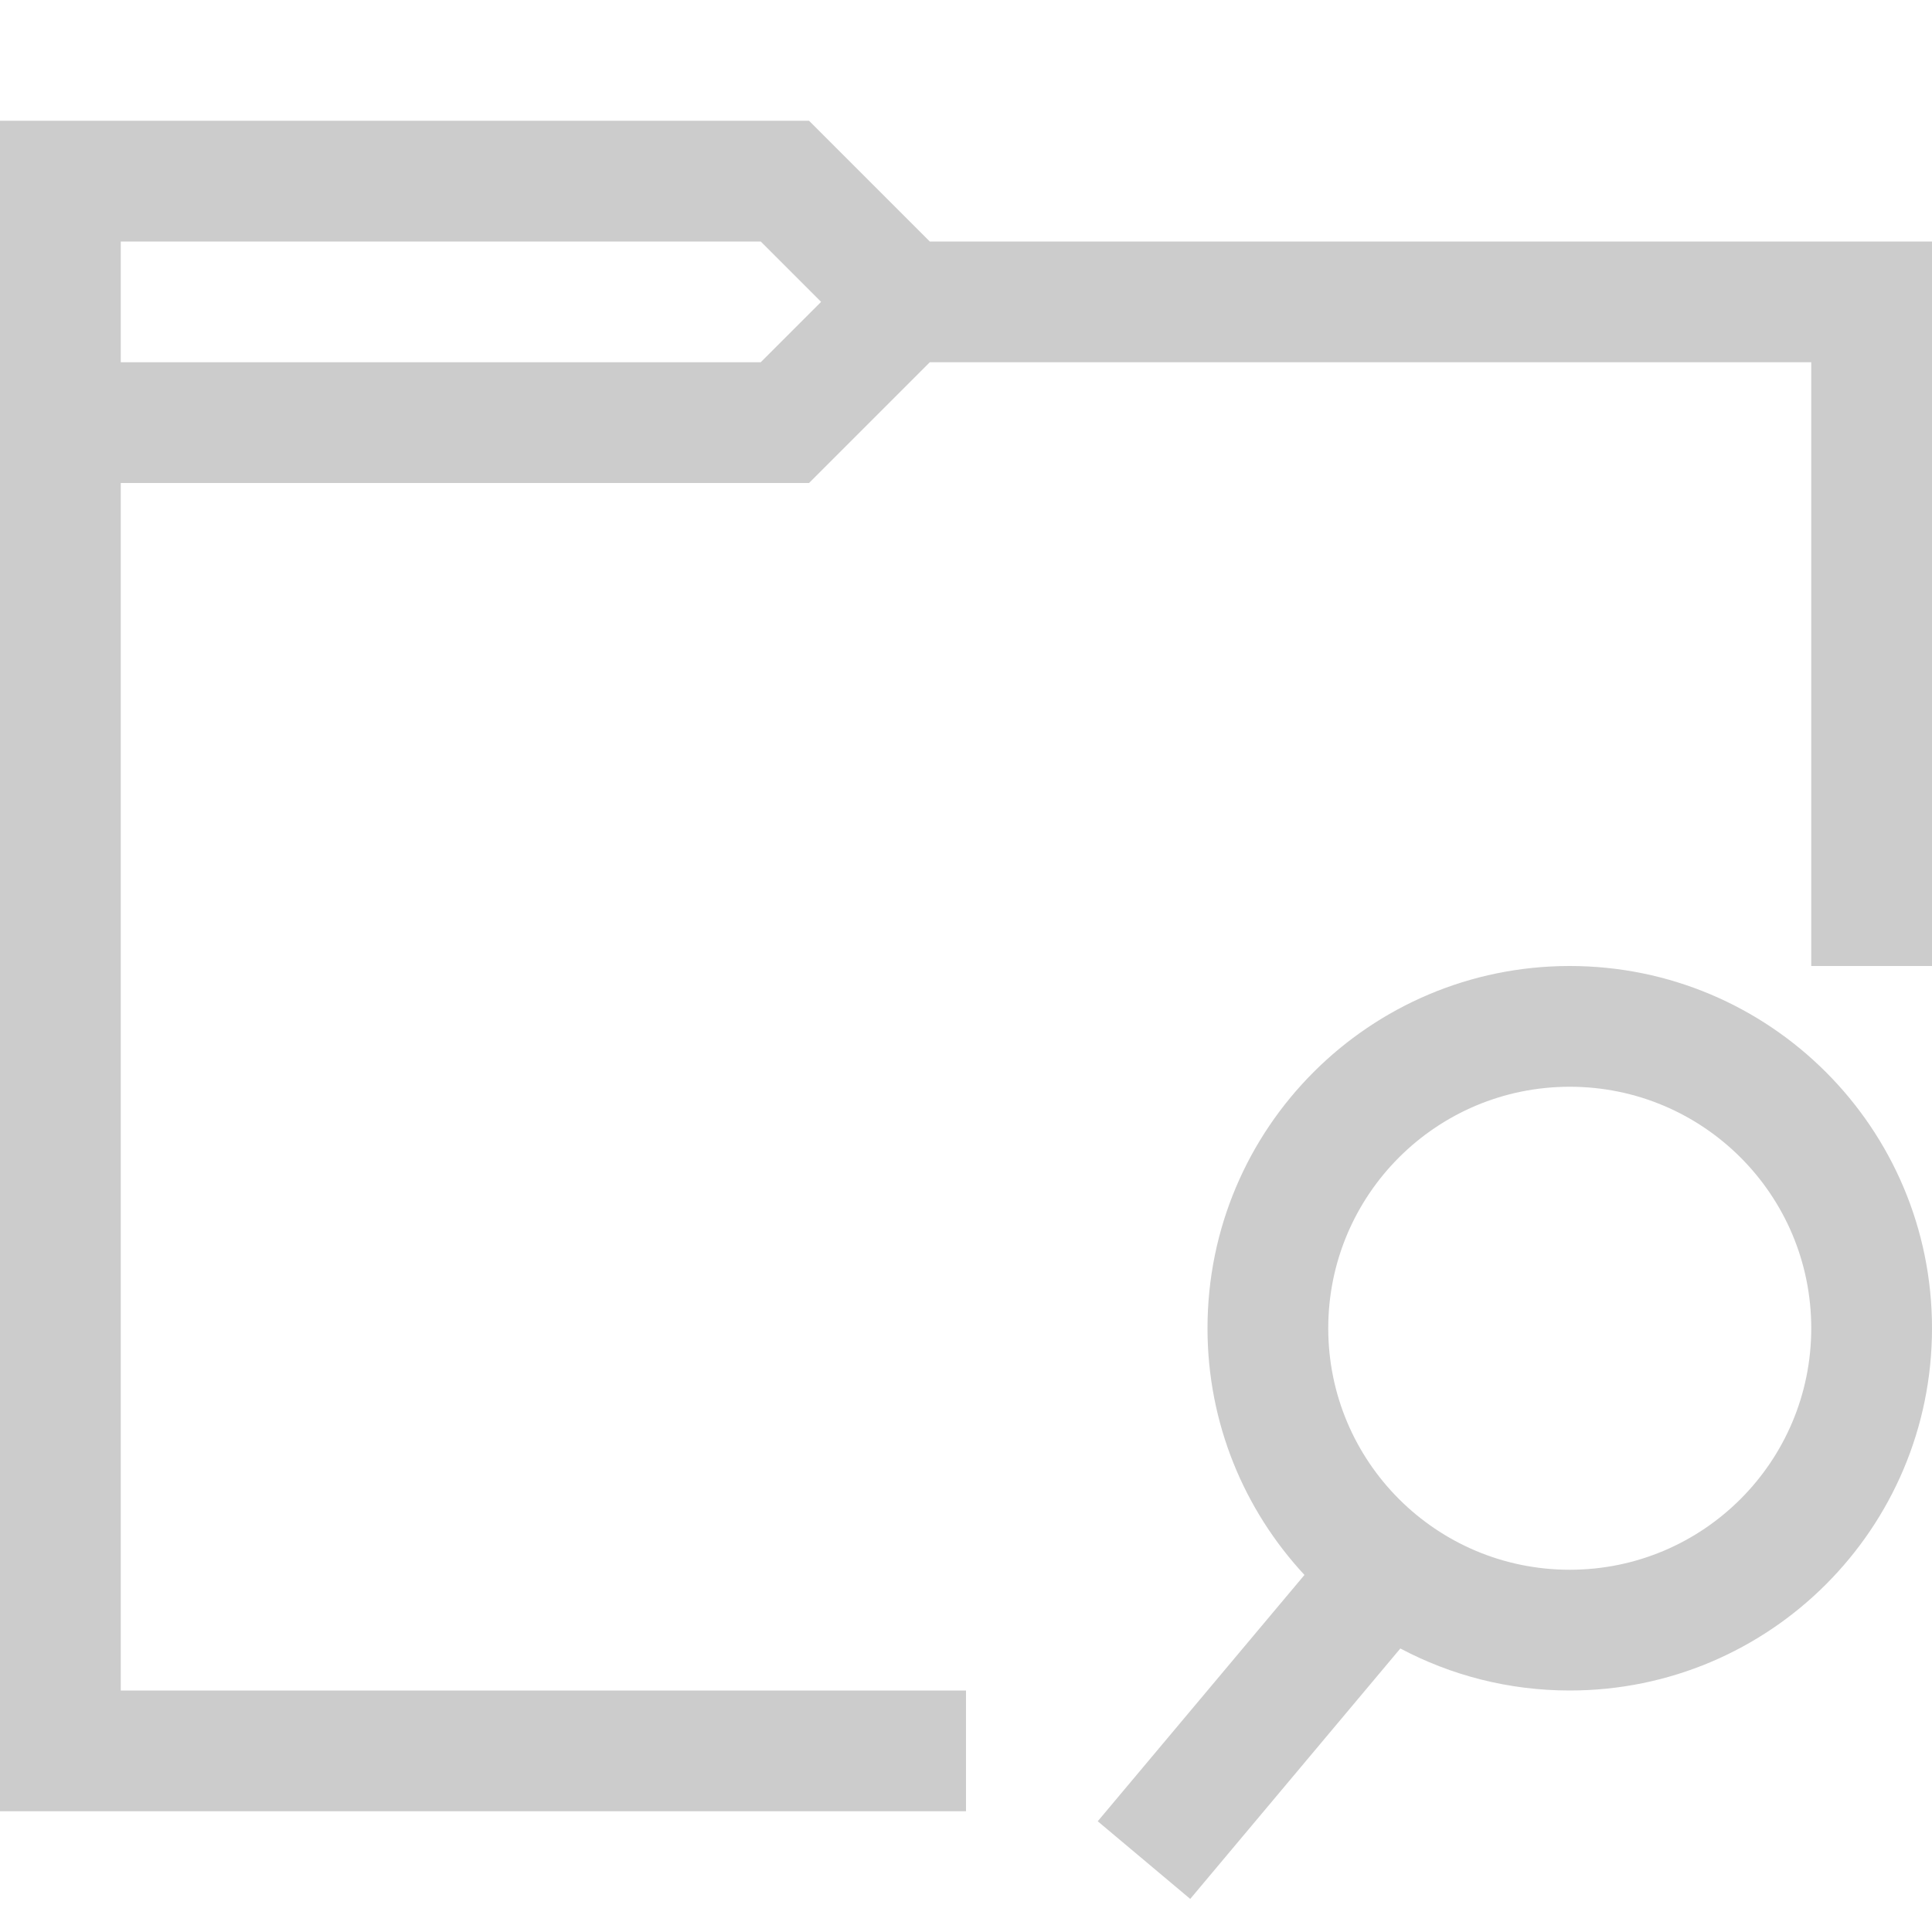
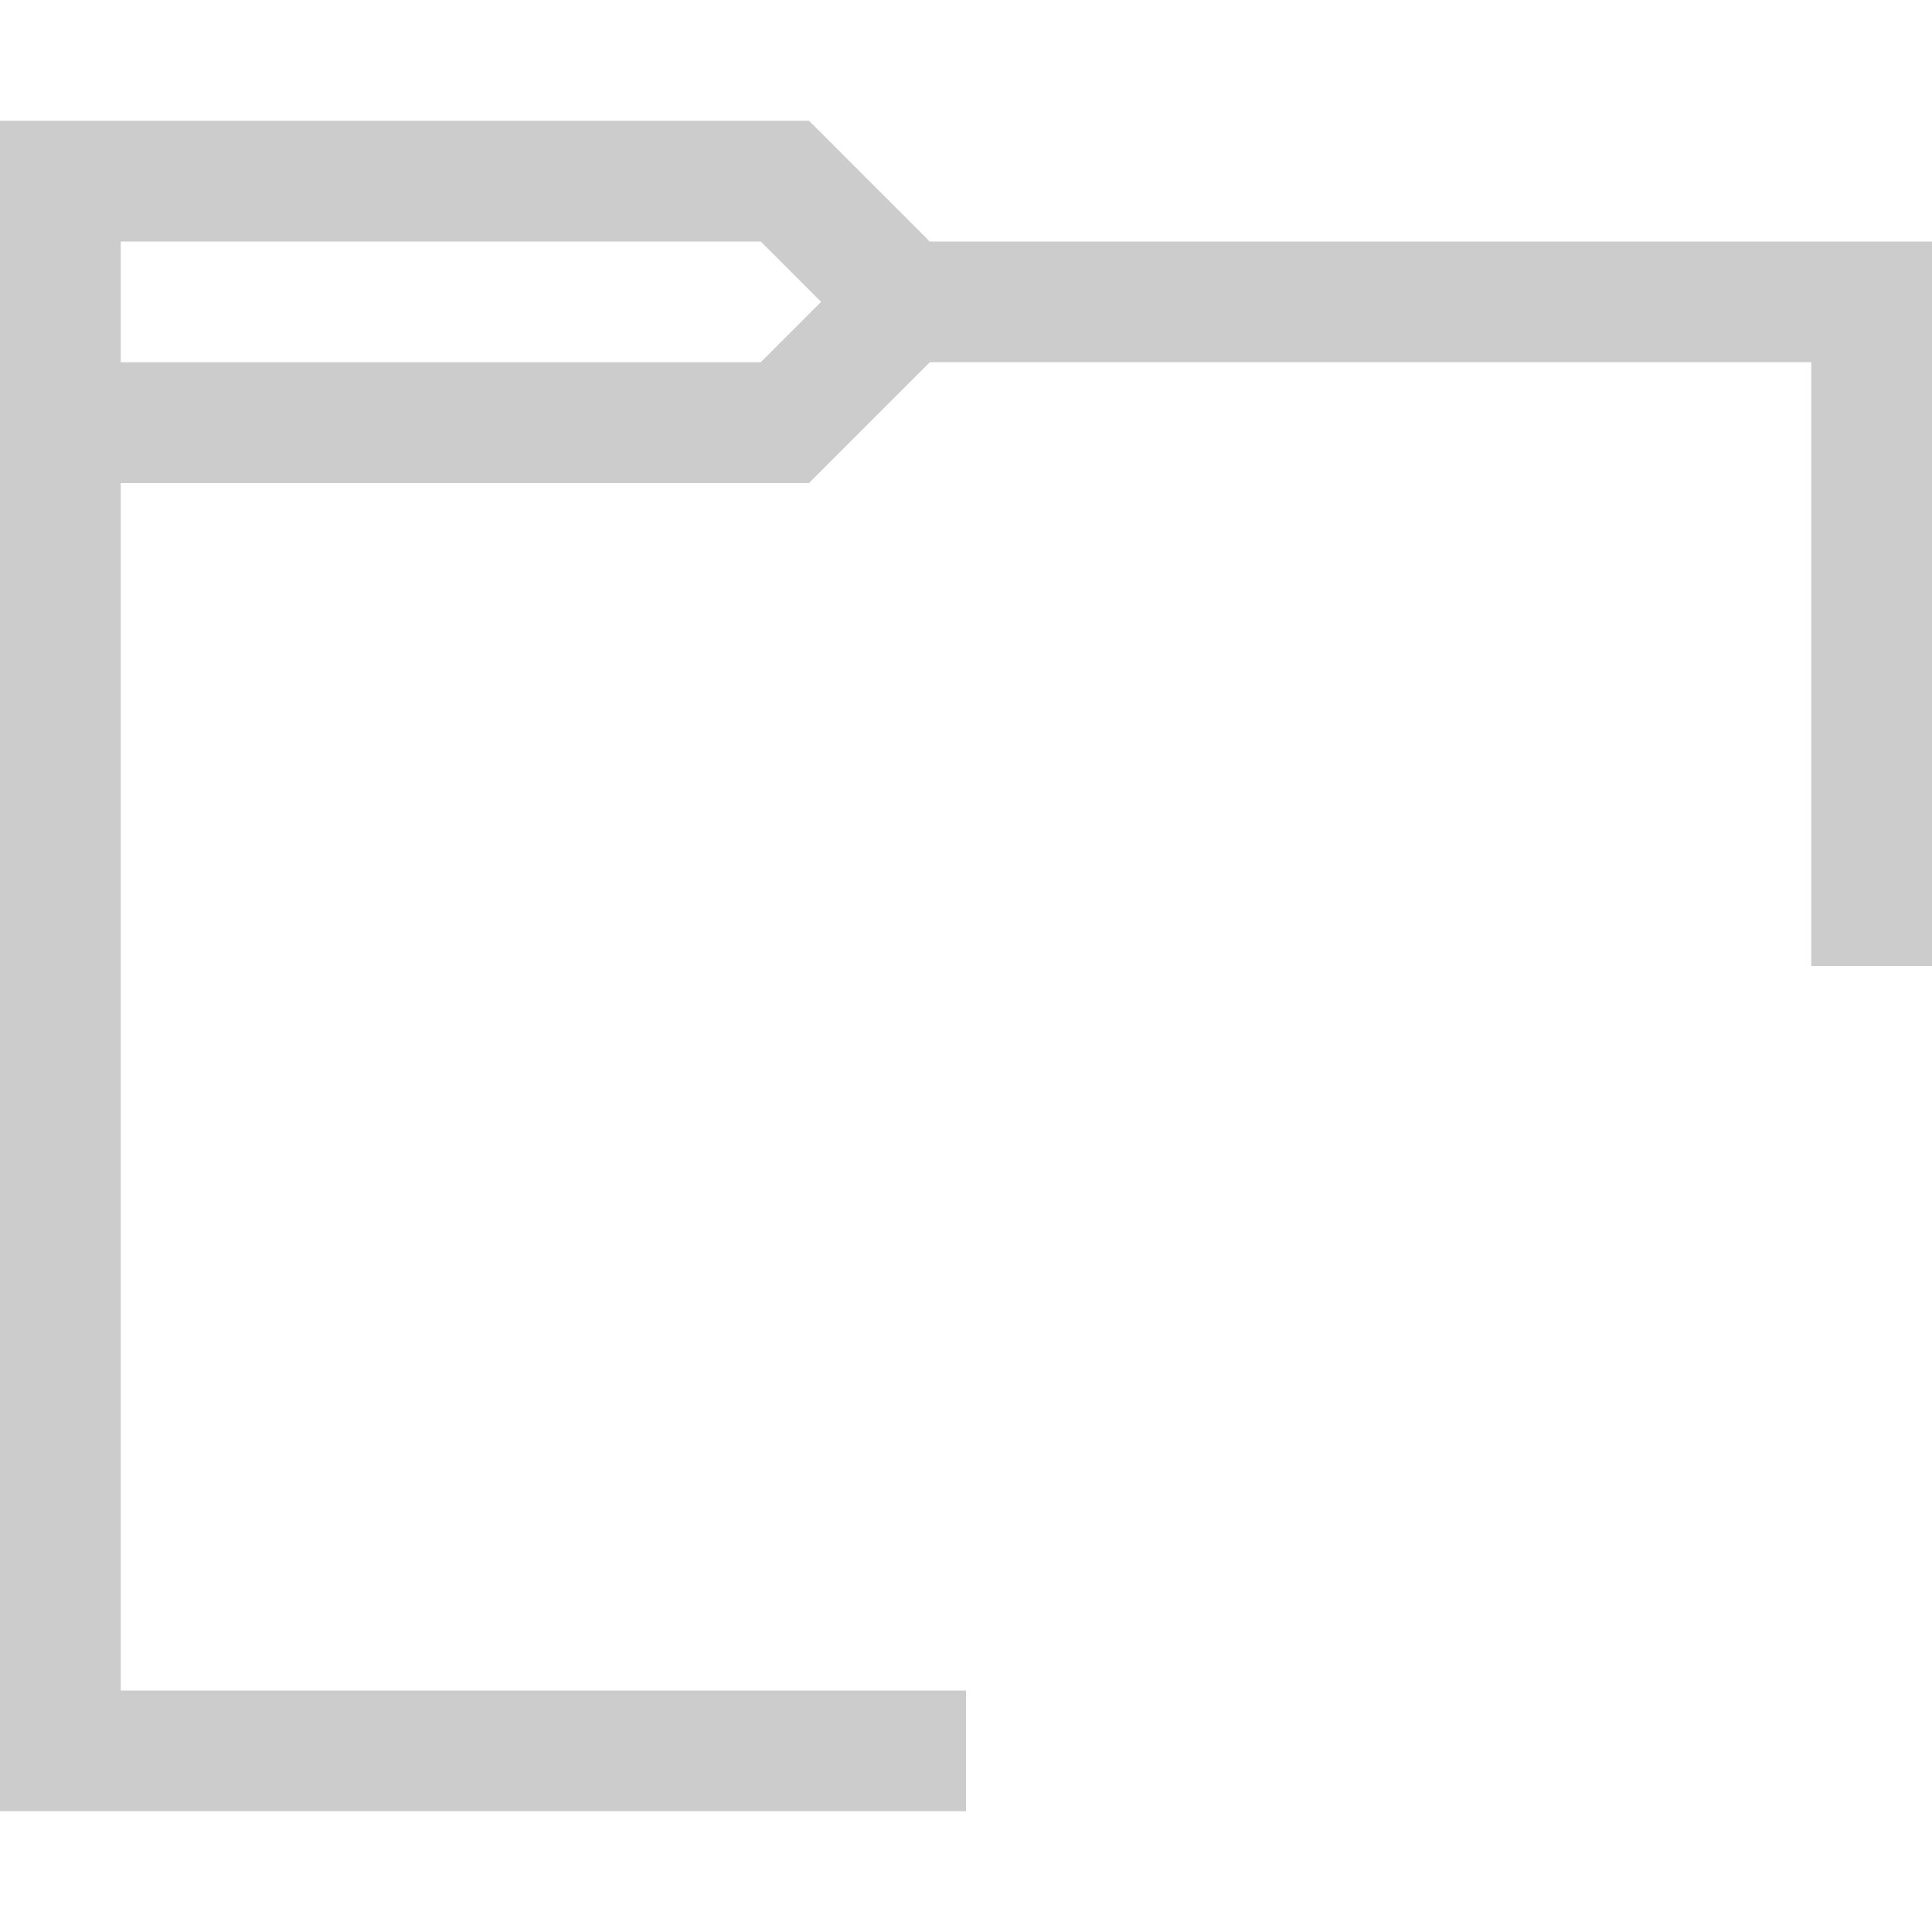
<svg xmlns="http://www.w3.org/2000/svg" width="16" height="16" viewBox="0 0 16 16" fill="none">
-   <path fill-rule="evenodd" clip-rule="evenodd" d="M6.7 1H0V15H8V14H1V4H6.7L7.7 3H15V8H16V2H7.7L6.7 1ZM1 2H6.3L6.8 2.5L6.3 3H1V2Z" fill="#CCCCCC" />
-   <path fill-rule="evenodd" clip-rule="evenodd" d="M15 11C15 12.105 14.105 13 13 13C11.895 13 11 12.105 11 11C11 9.895 11.895 9 13 9C14.105 9 15 9.895 15 11ZM16 11C16 12.657 14.657 14 13 14C12.493 14 12.016 13.874 11.597 13.652L9.857 15.726L9.091 15.083L10.803 13.043C10.305 12.507 10 11.789 10 11C10 9.343 11.343 8 13 8C14.657 8 16 9.343 16 11Z" fill="#CCCCCC" />
+   <path fill-rule="evenodd" clip-rule="evenodd" d="M6.7 1H0V15H8V14H1V4H6.7L7.7 3H15V8H16V2H7.7L6.7 1ZM1 2H6.3L6.8 2.5L6.3 3H1V2" fill="#CCCCCC" />
</svg>